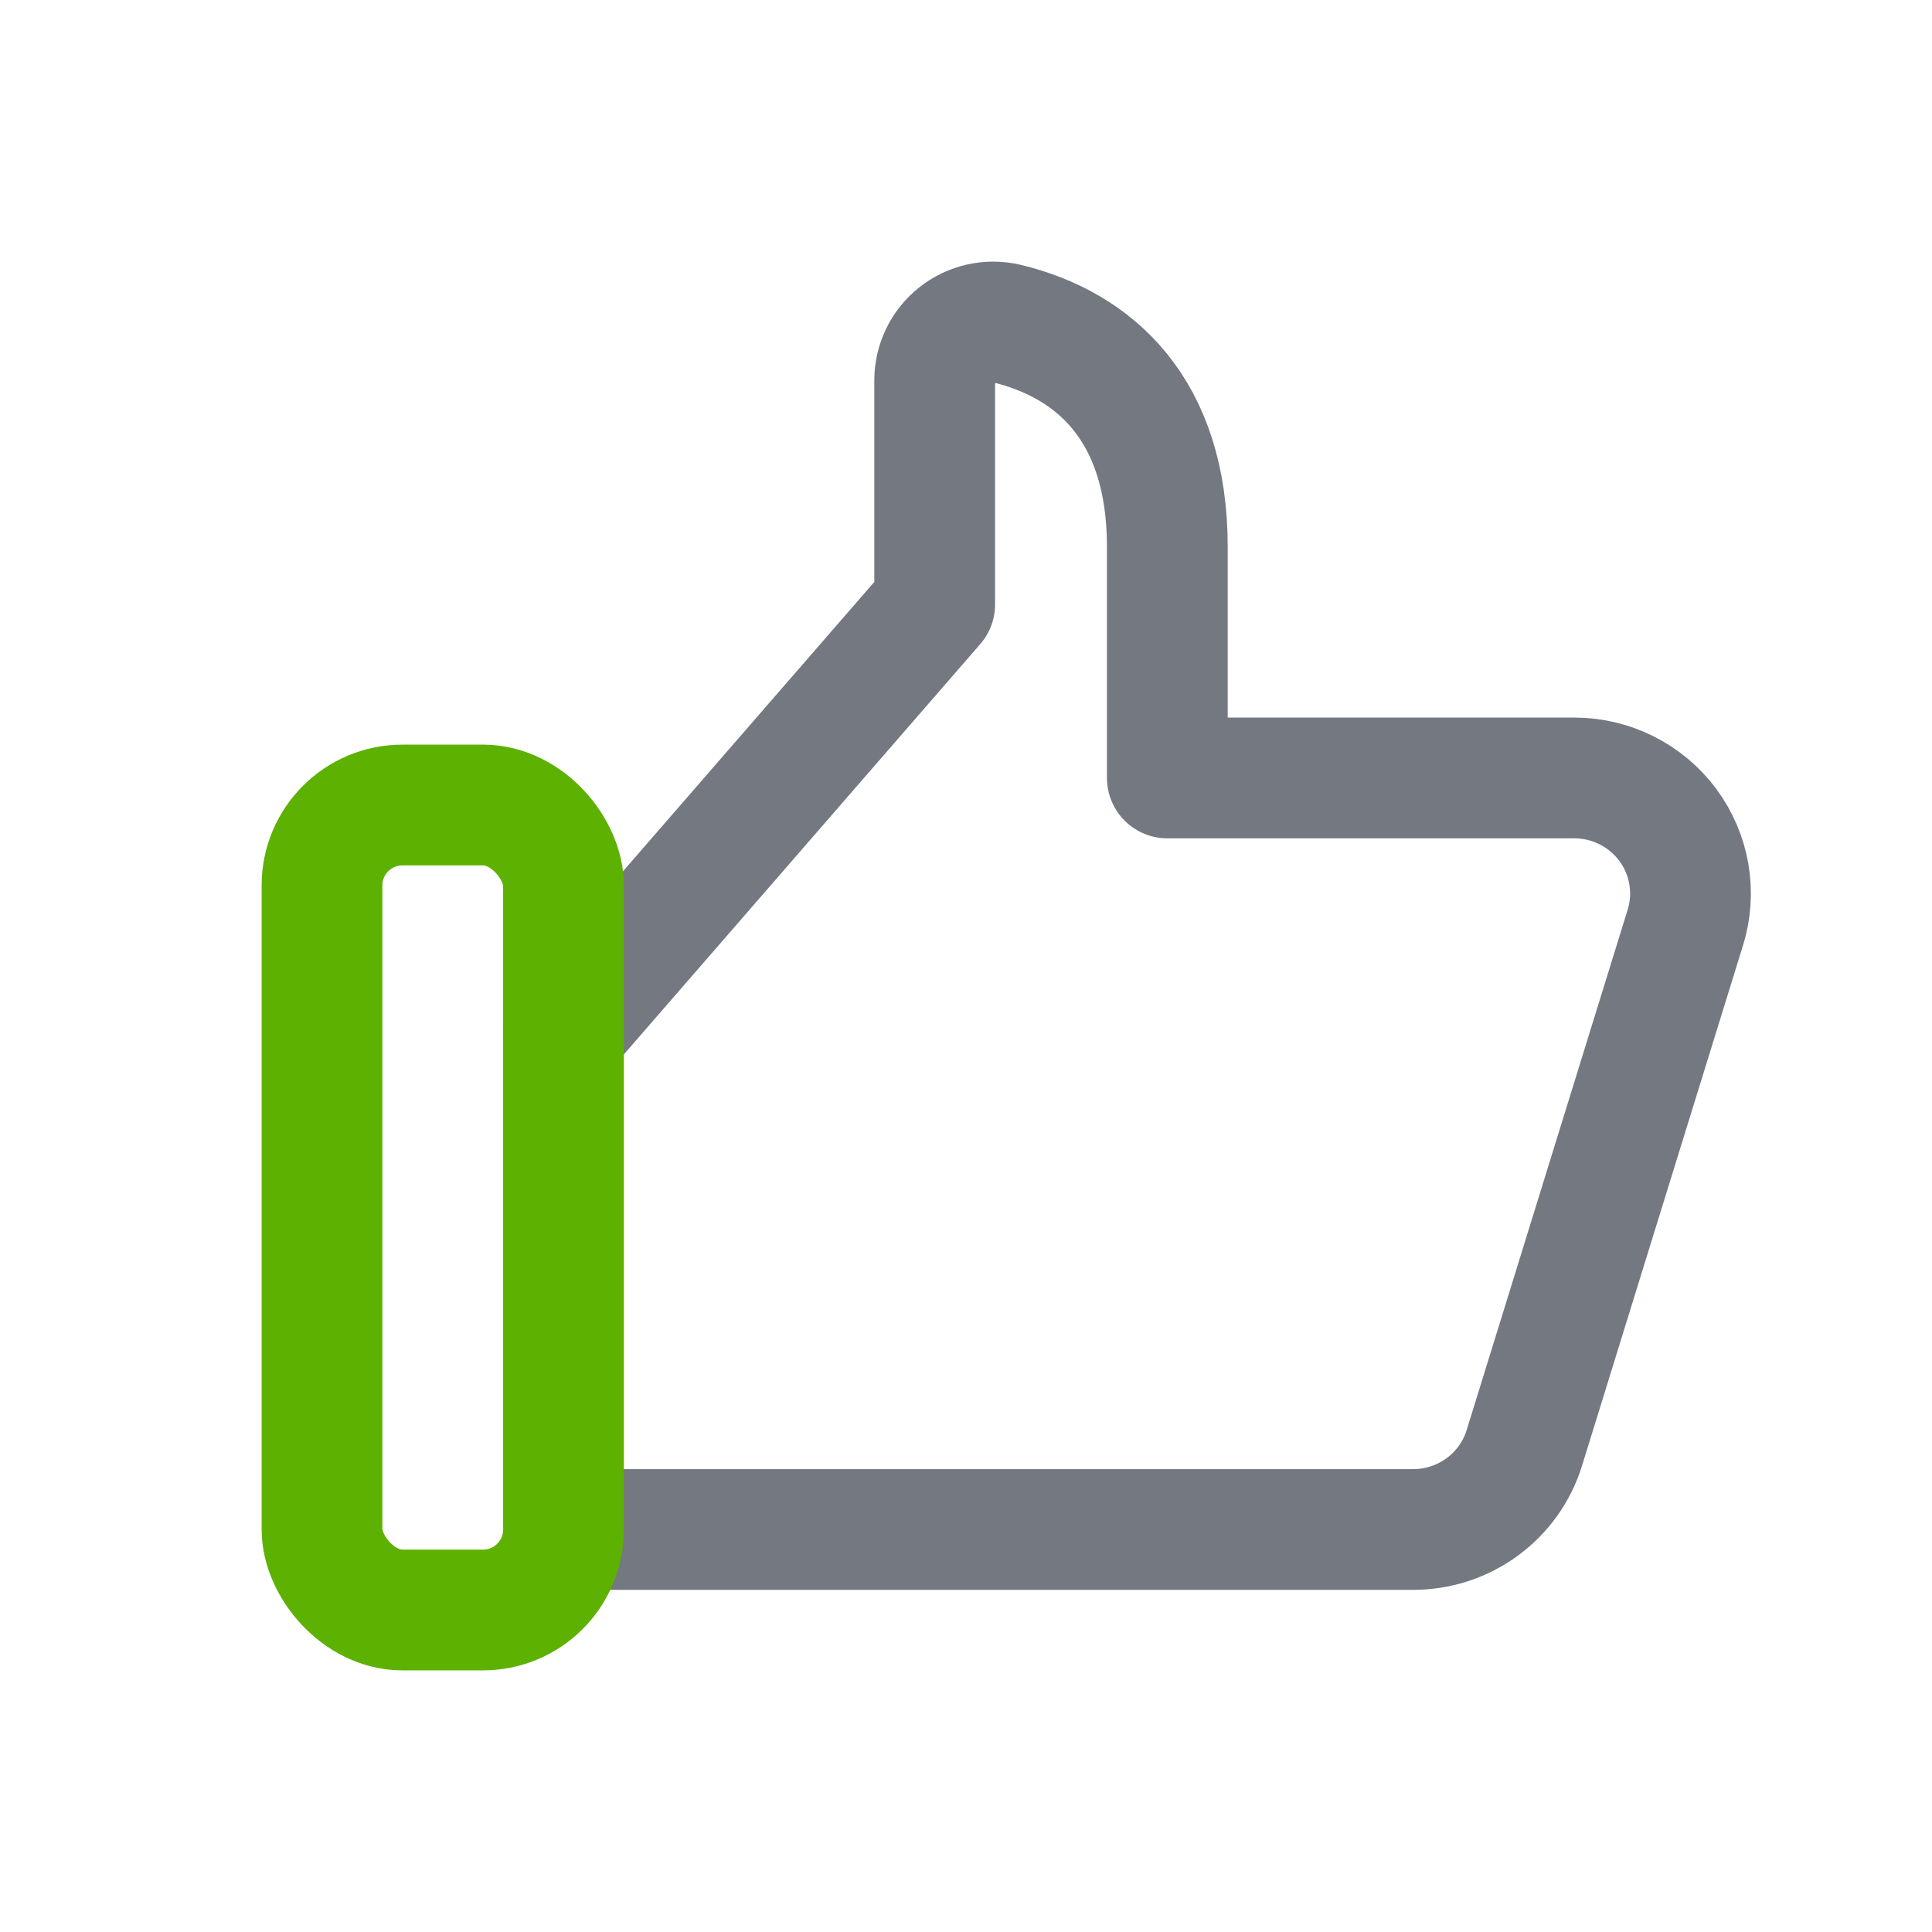
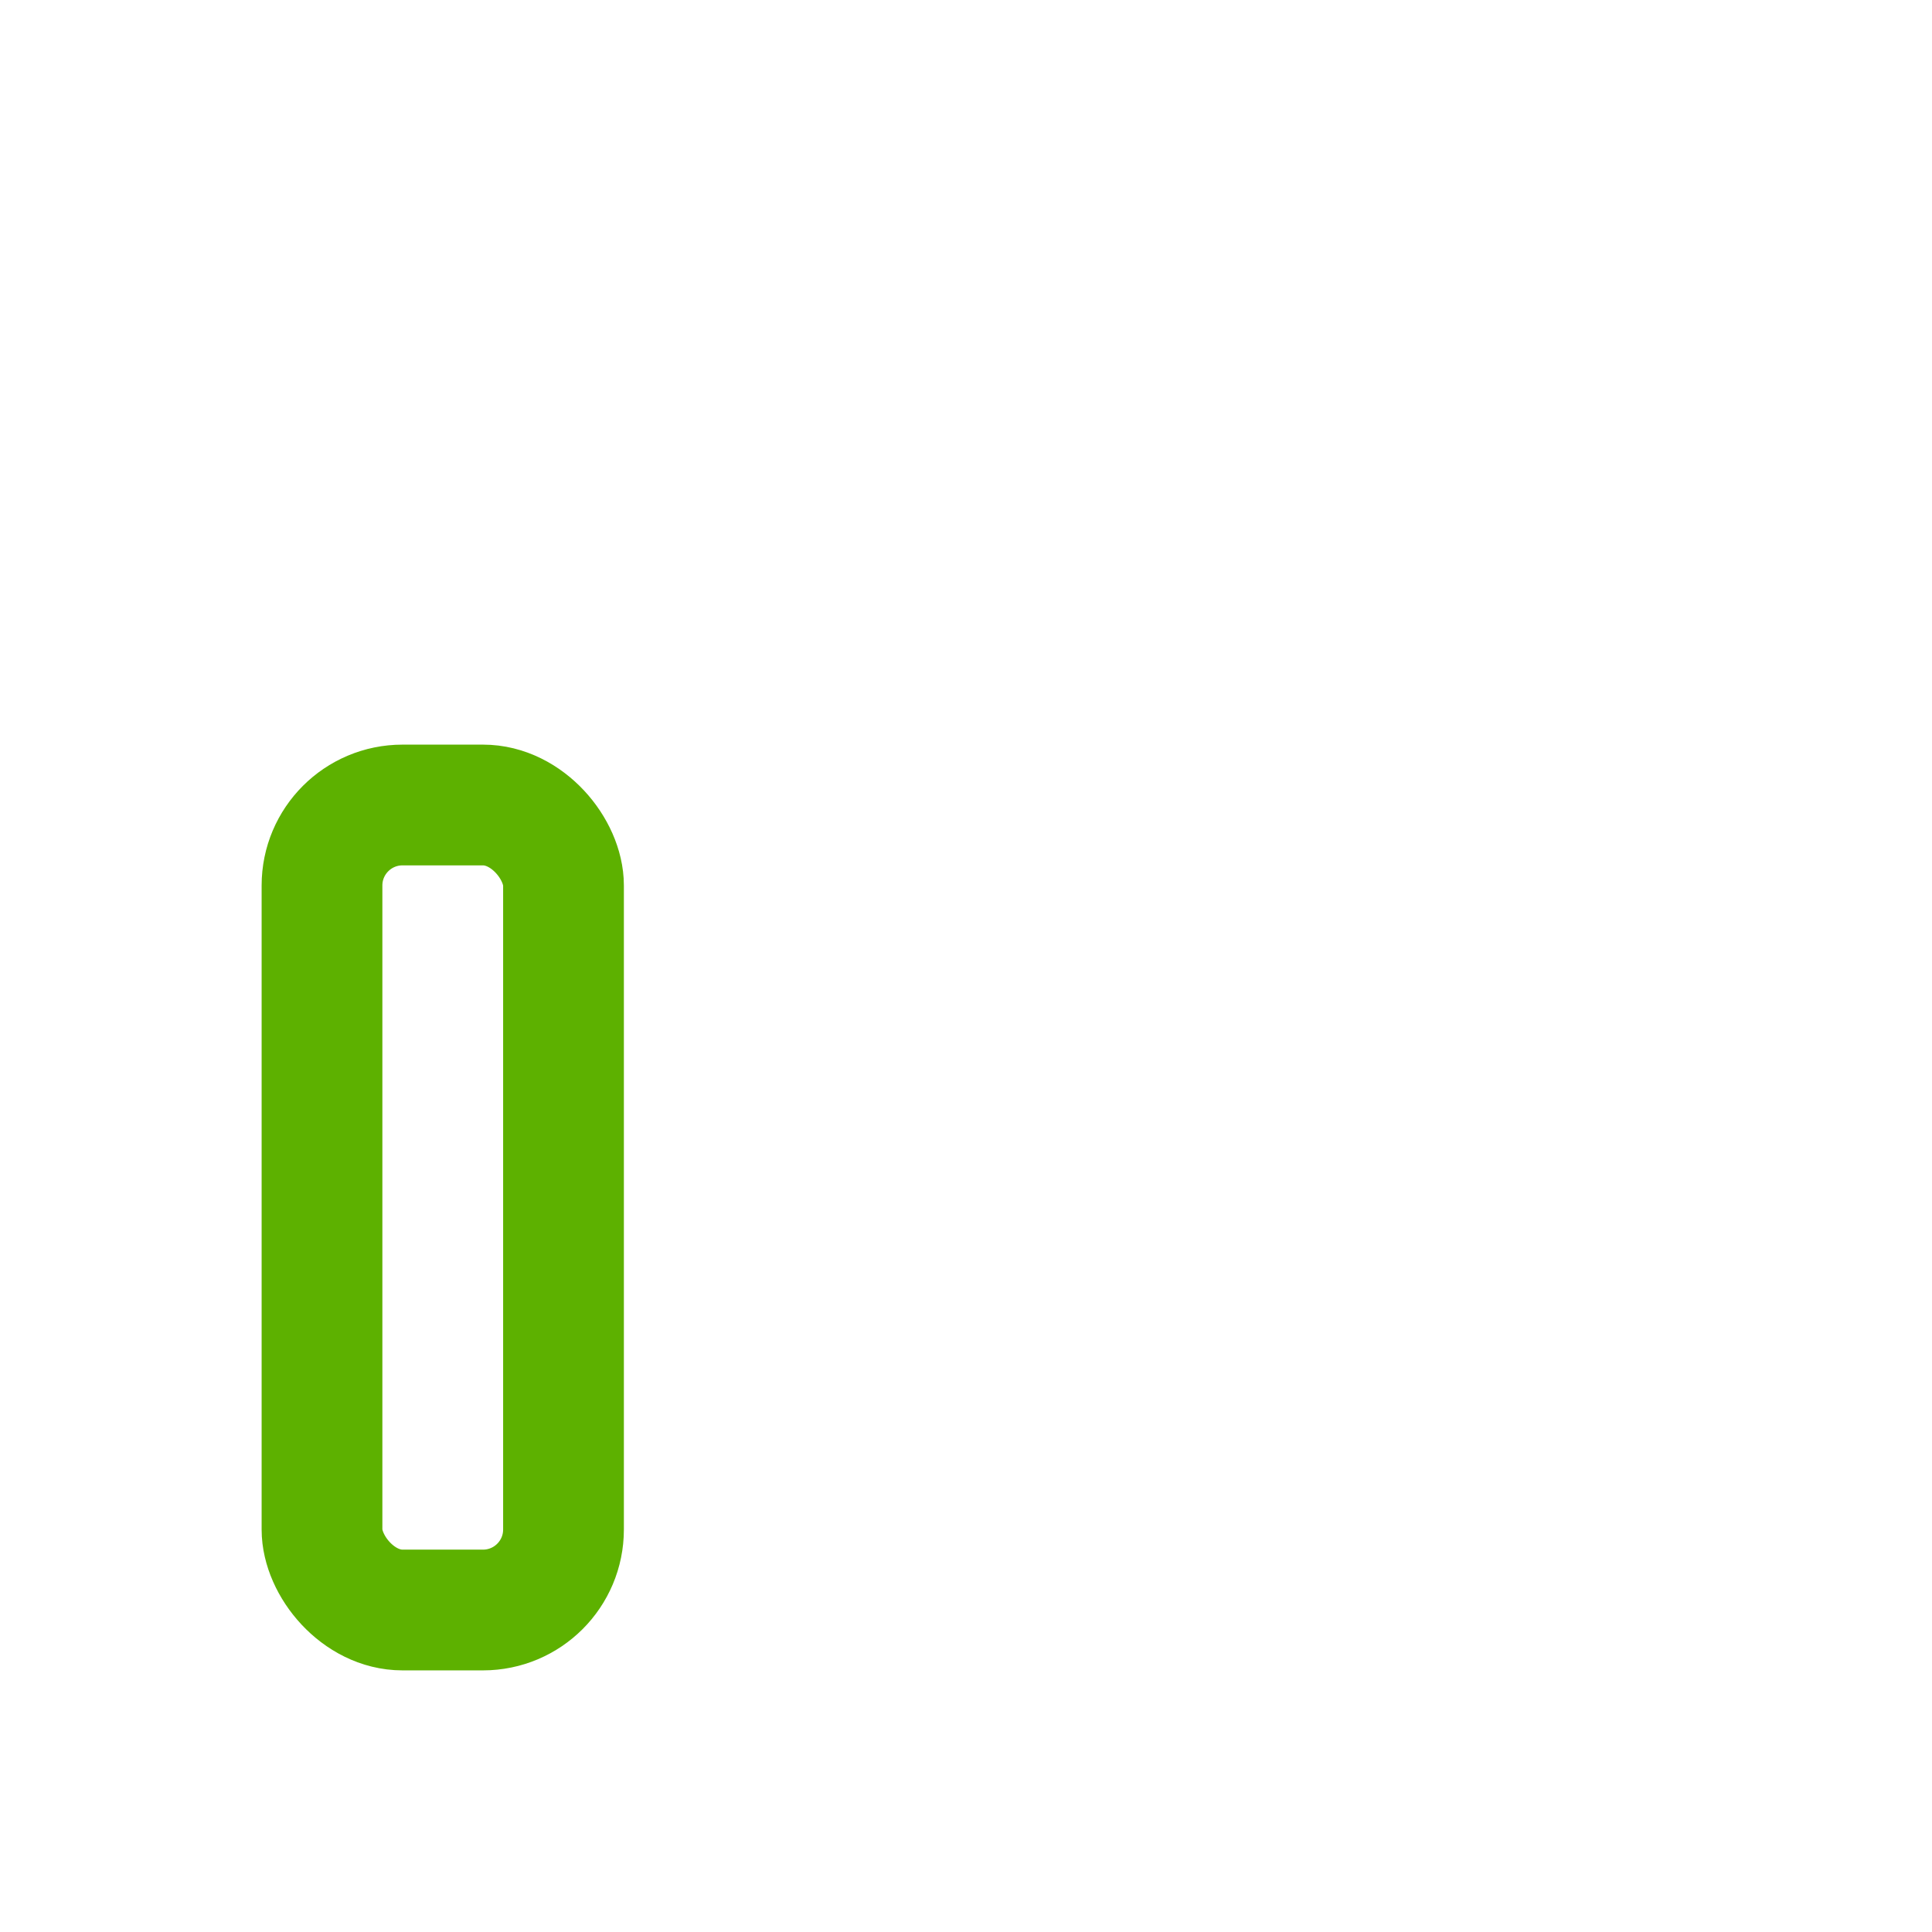
<svg xmlns="http://www.w3.org/2000/svg" width="24px" height="24px" viewBox="0 0 24 24" version="1.1">
  <title>Atoms/icons/24/grey-green/thumbs-24</title>
  <g id="Atoms/icons/24/grey-green/thumbs" stroke="none" stroke-width="1" fill="none" fill-rule="evenodd" stroke-linecap="round" stroke-linejoin="round">
    <g id="like" transform="translate(4, 4)" stroke-width="1.5">
-       <path d="M3.167,15 L13.555,15 C14.189,15 14.75,14.589 14.936,13.986 L16.936,7.522 C17.071,7.087 16.99,6.614 16.718,6.247 C16.446,5.881 16.015,5.664 15.557,5.664 L10.501,5.664 L10.501,2.791 C10.501,1.087 9.597,0.282 8.504,0.019 C8.288,-0.031 8.061,0.019 7.887,0.156 C7.713,0.293 7.612,0.502 7.611,0.722 L7.611,3.509 L3,8.818" id="Path" stroke="#747881" />
      <rect id="Rectangle" stroke="#5DB100" x="0" y="6" width="3" height="10" rx="1" />
    </g>
  </g>
</svg>